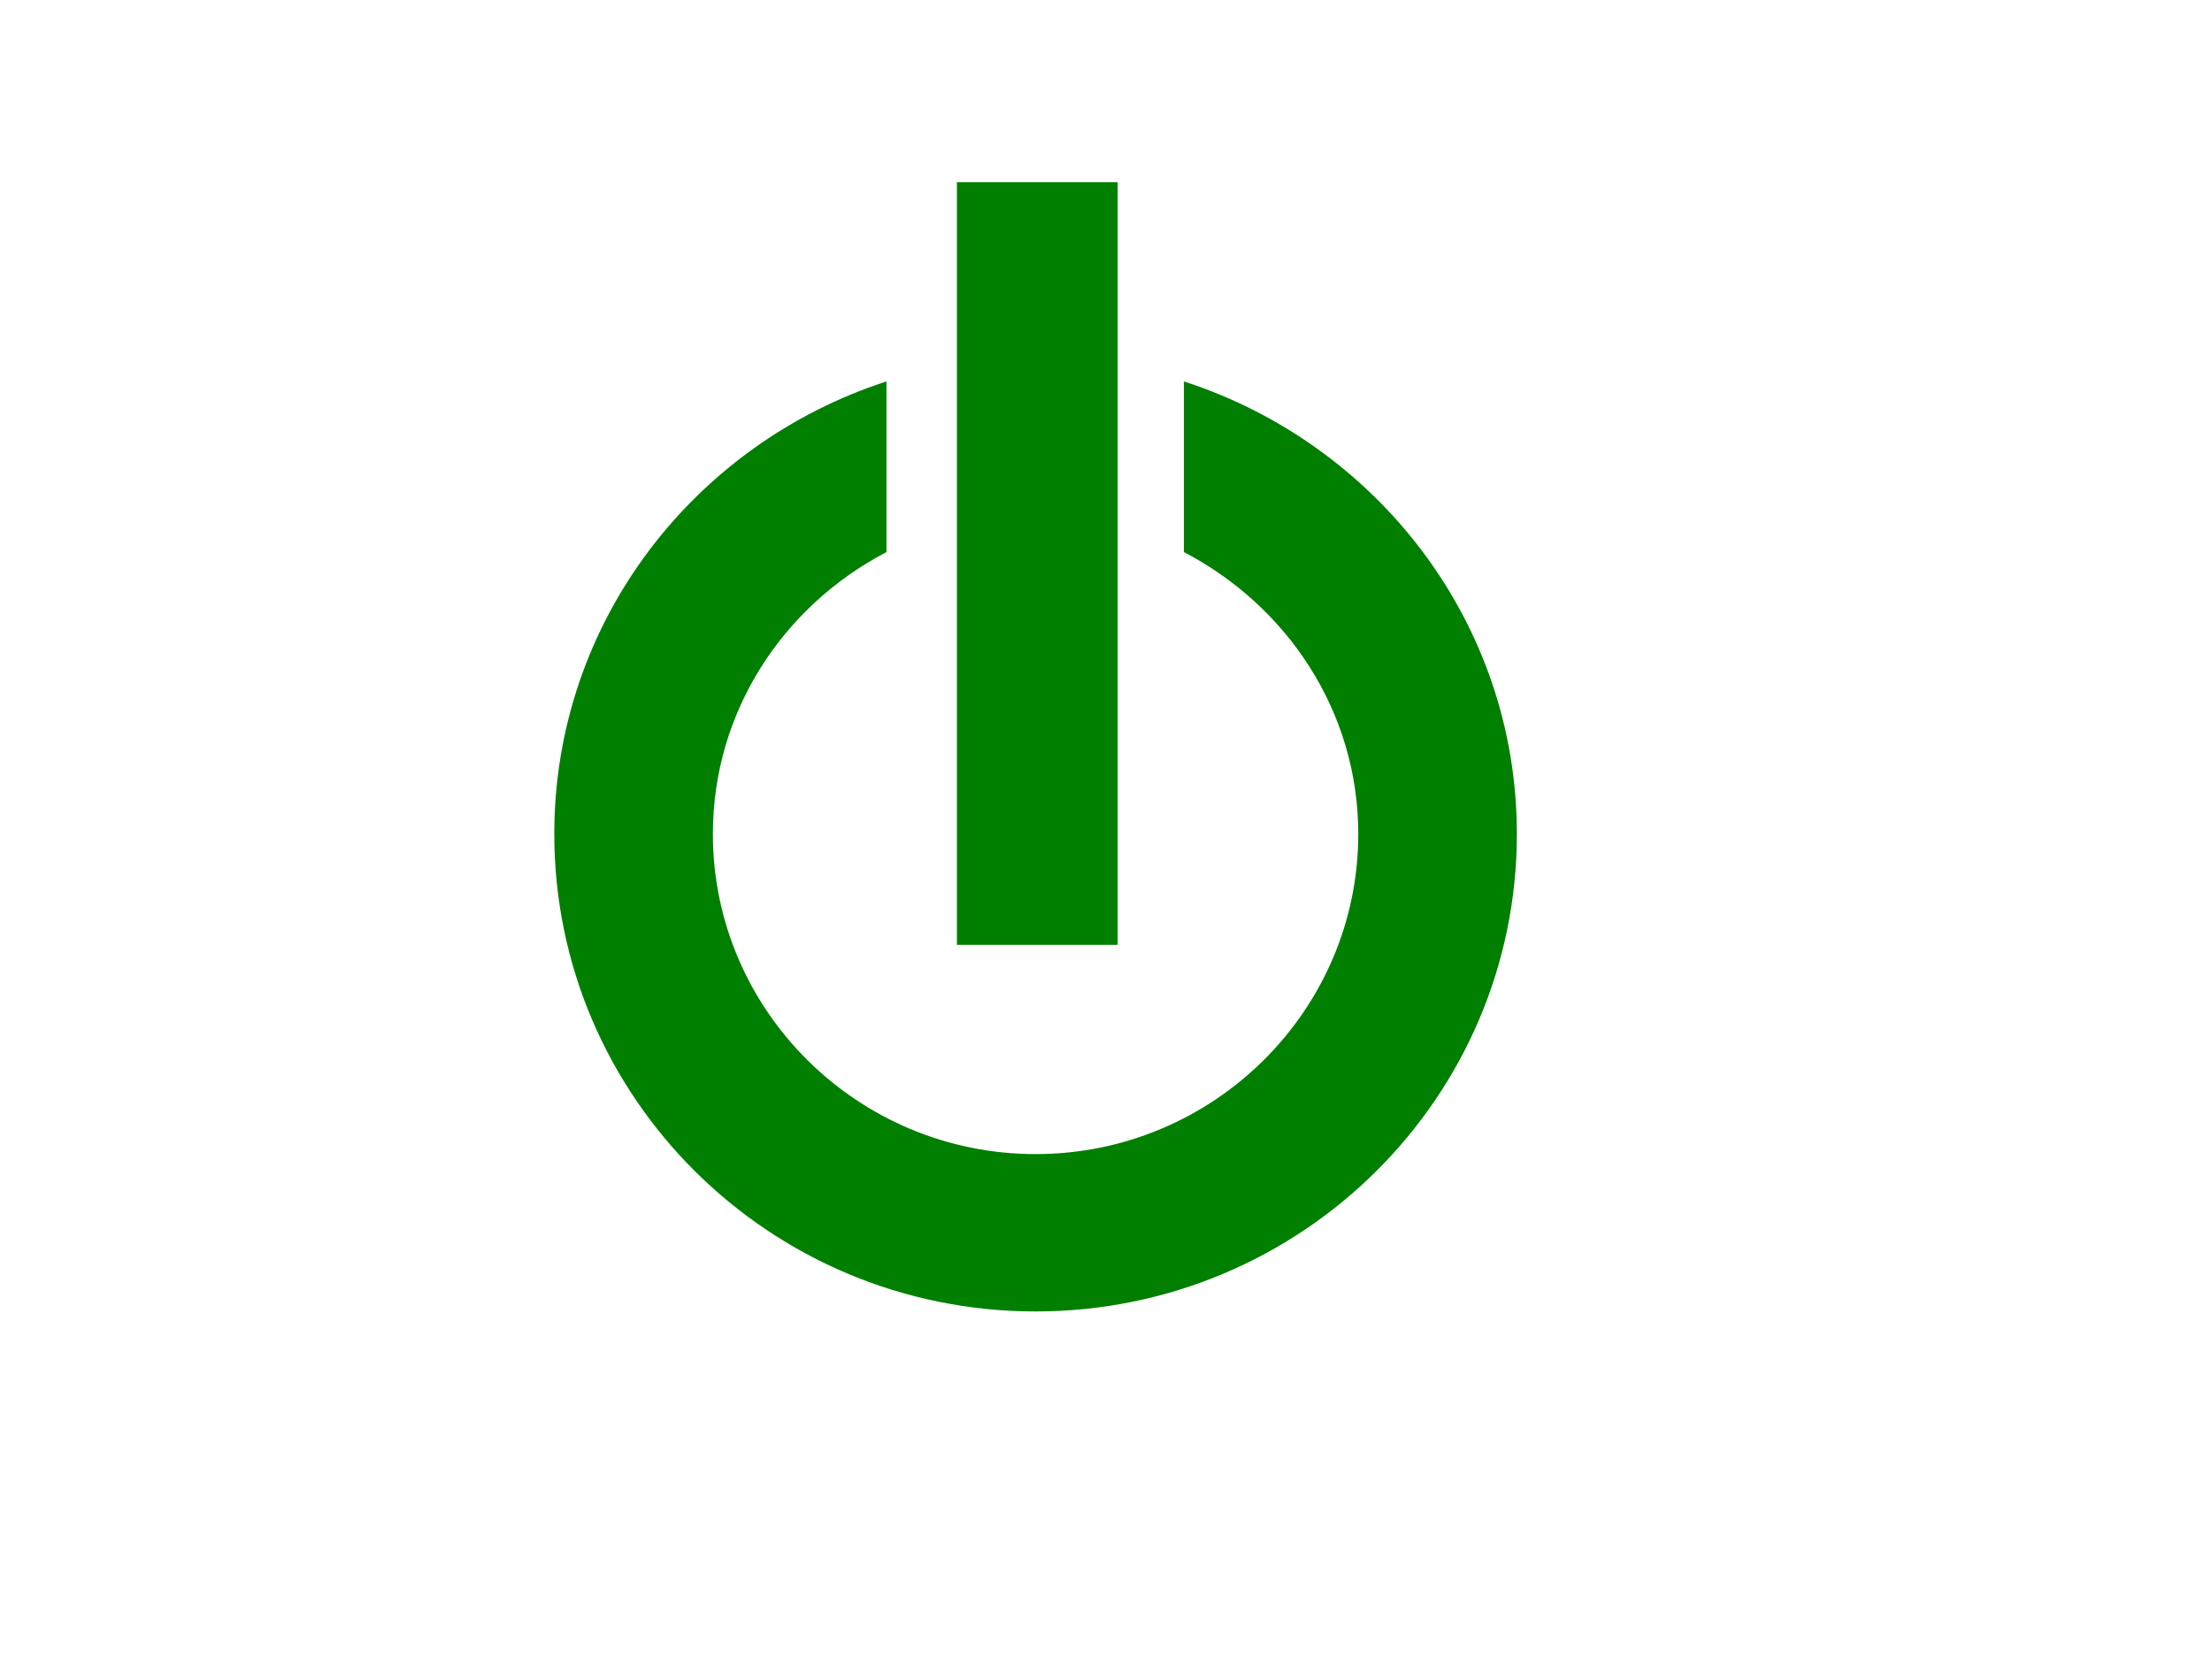
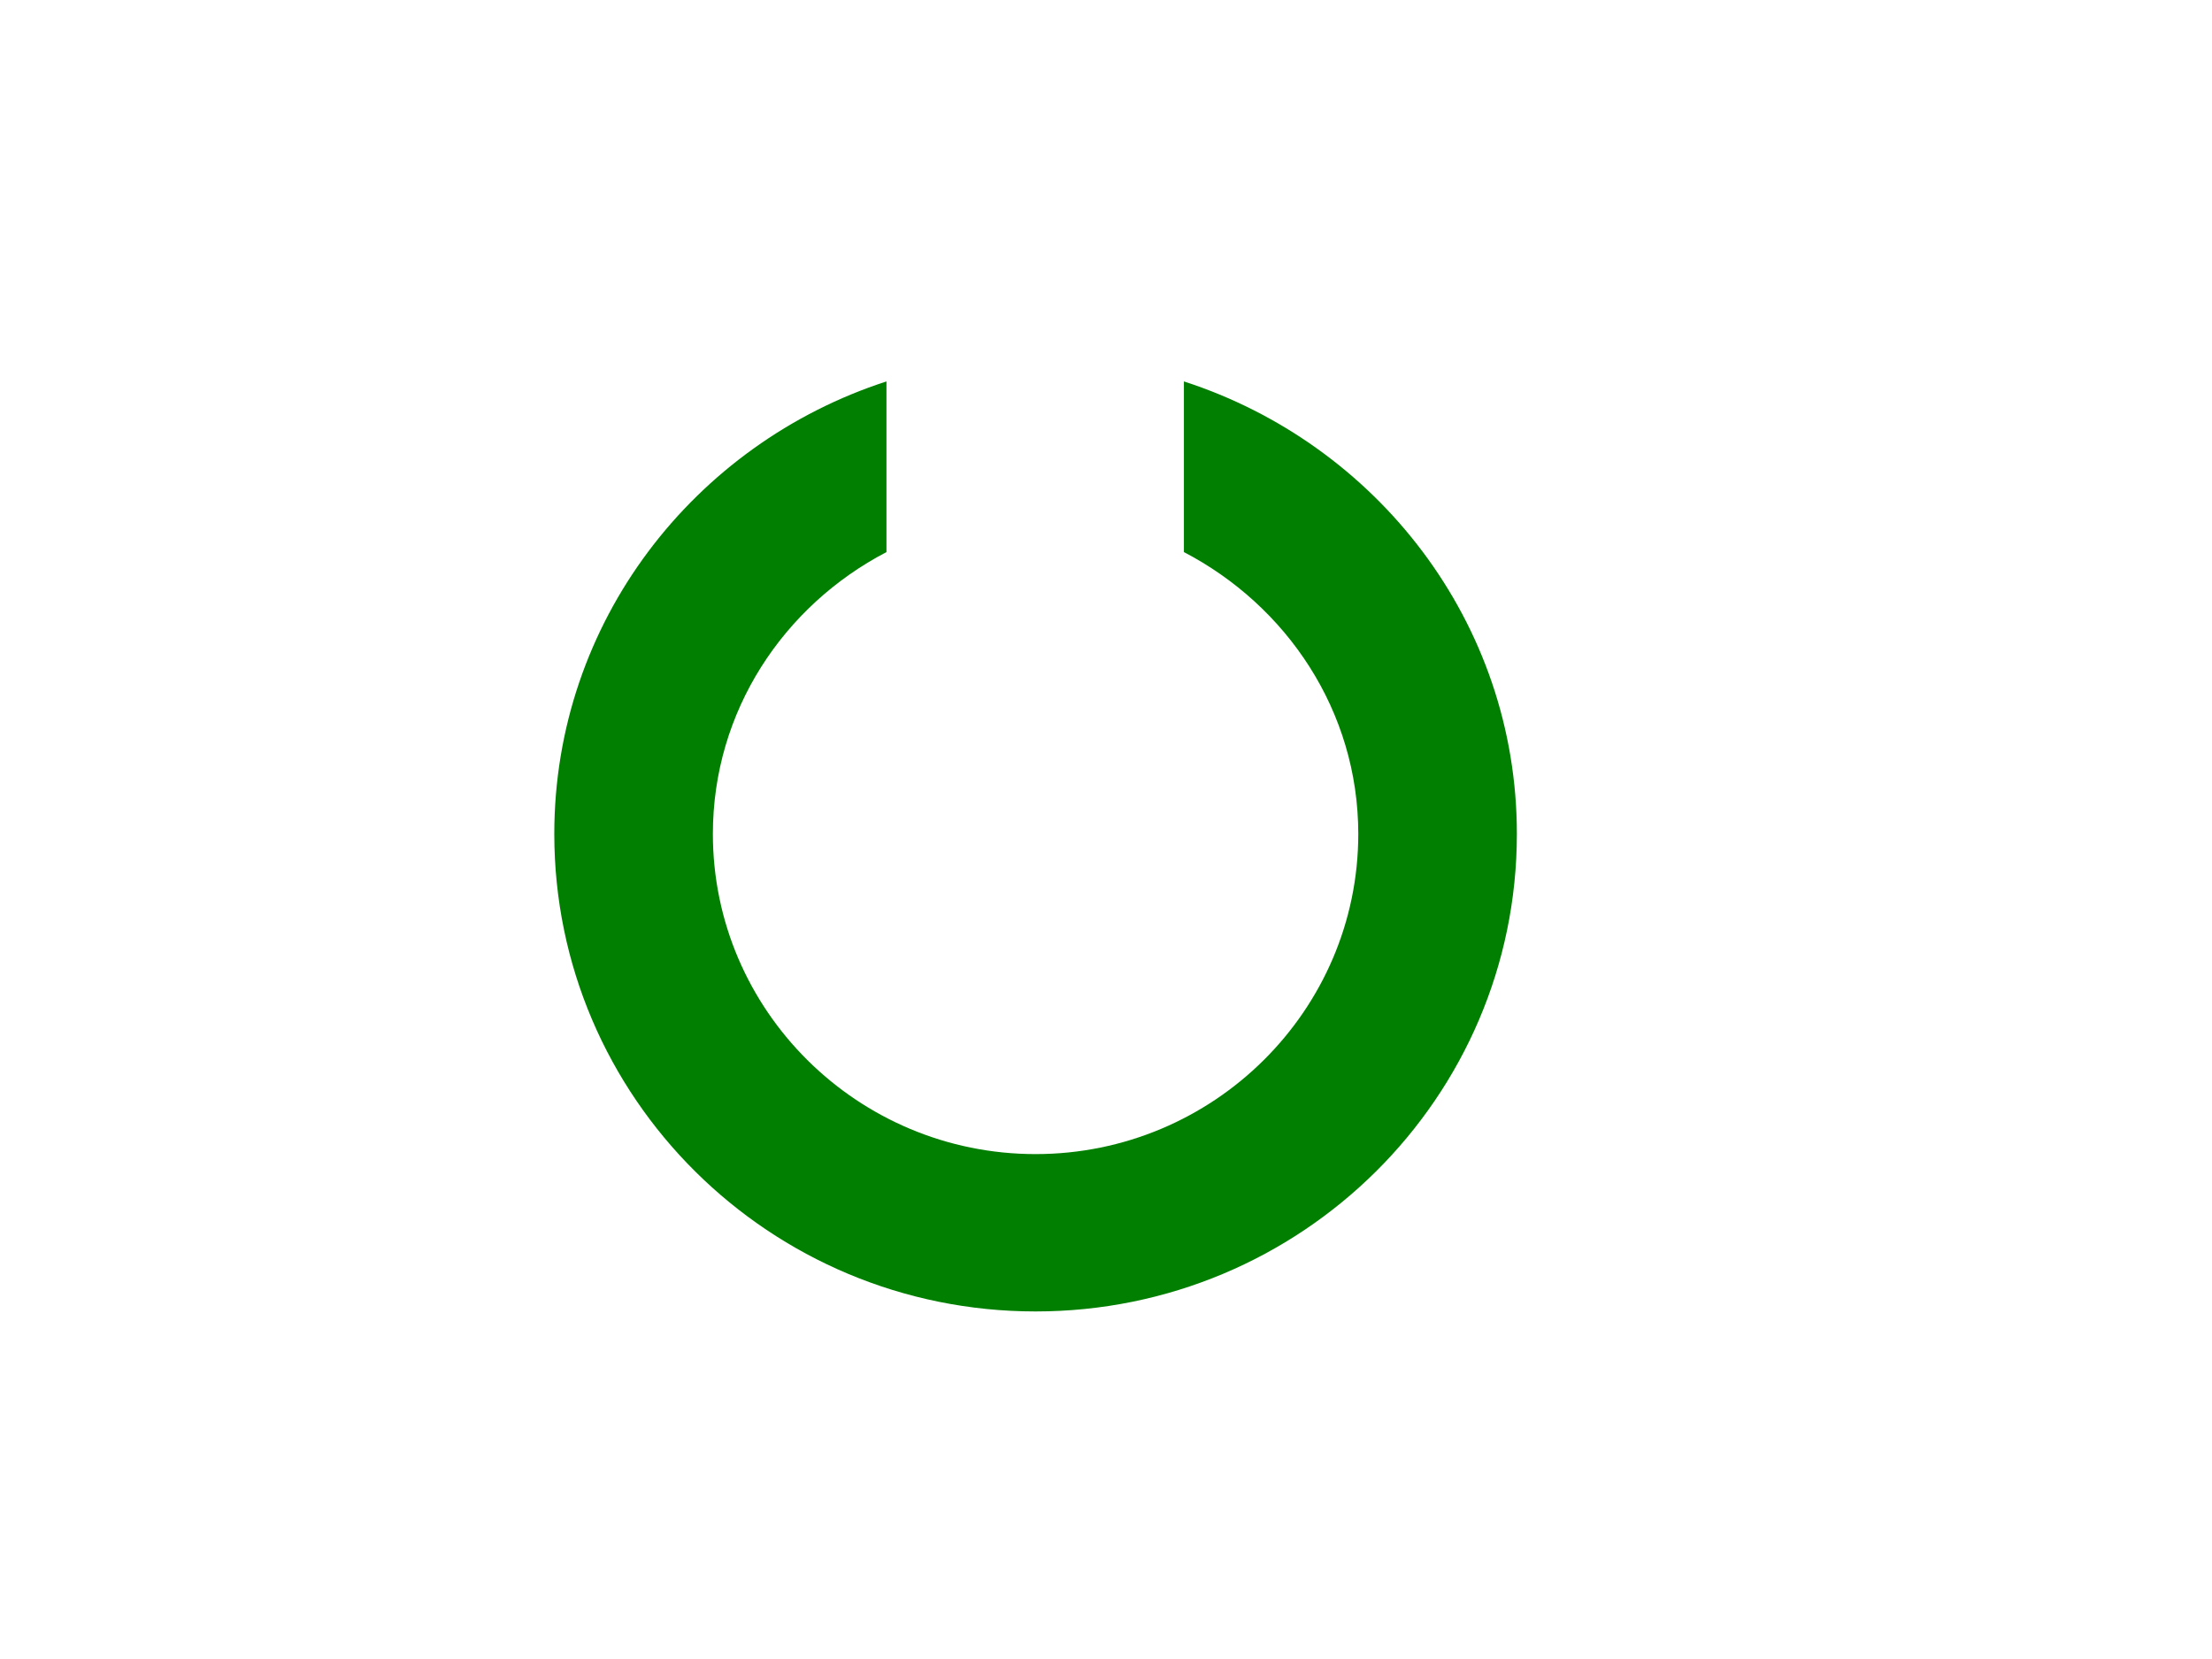
<svg xmlns="http://www.w3.org/2000/svg" width="640" height="480">
  <title>del icon</title>
  <g>
    <title>Layer 1</title>
    <path d="m256.48,110.357c-55.653,18.048 -96.106,69.621 -96.106,130.918c0,76.286 62.366,138.166 139.251,138.166c76.885,0 139.251,-61.88 139.251,-138.166c0,-61.303 -40.648,-112.882 -96.335,-130.918l0,49.378c29.712,15.48 50.45,45.957 50.45,81.541c0,51.072 -41.894,92.639 -93.367,92.639c-51.473,0 -93.367,-41.568 -93.367,-92.639c0,-35.563 20.517,-66.056 50.222,-81.541l0,-49.378z" id="path3758" stroke-miterlimit="4" fill-rule="evenodd" fill="#007f00" />
-     <path d="m276.868,52.716l0,220.647l46.514,0l0,-220.647l-46.514,0z" id="path3760" stroke-miterlimit="4" fill-rule="evenodd" fill="#007f00" />
  </g>
</svg>